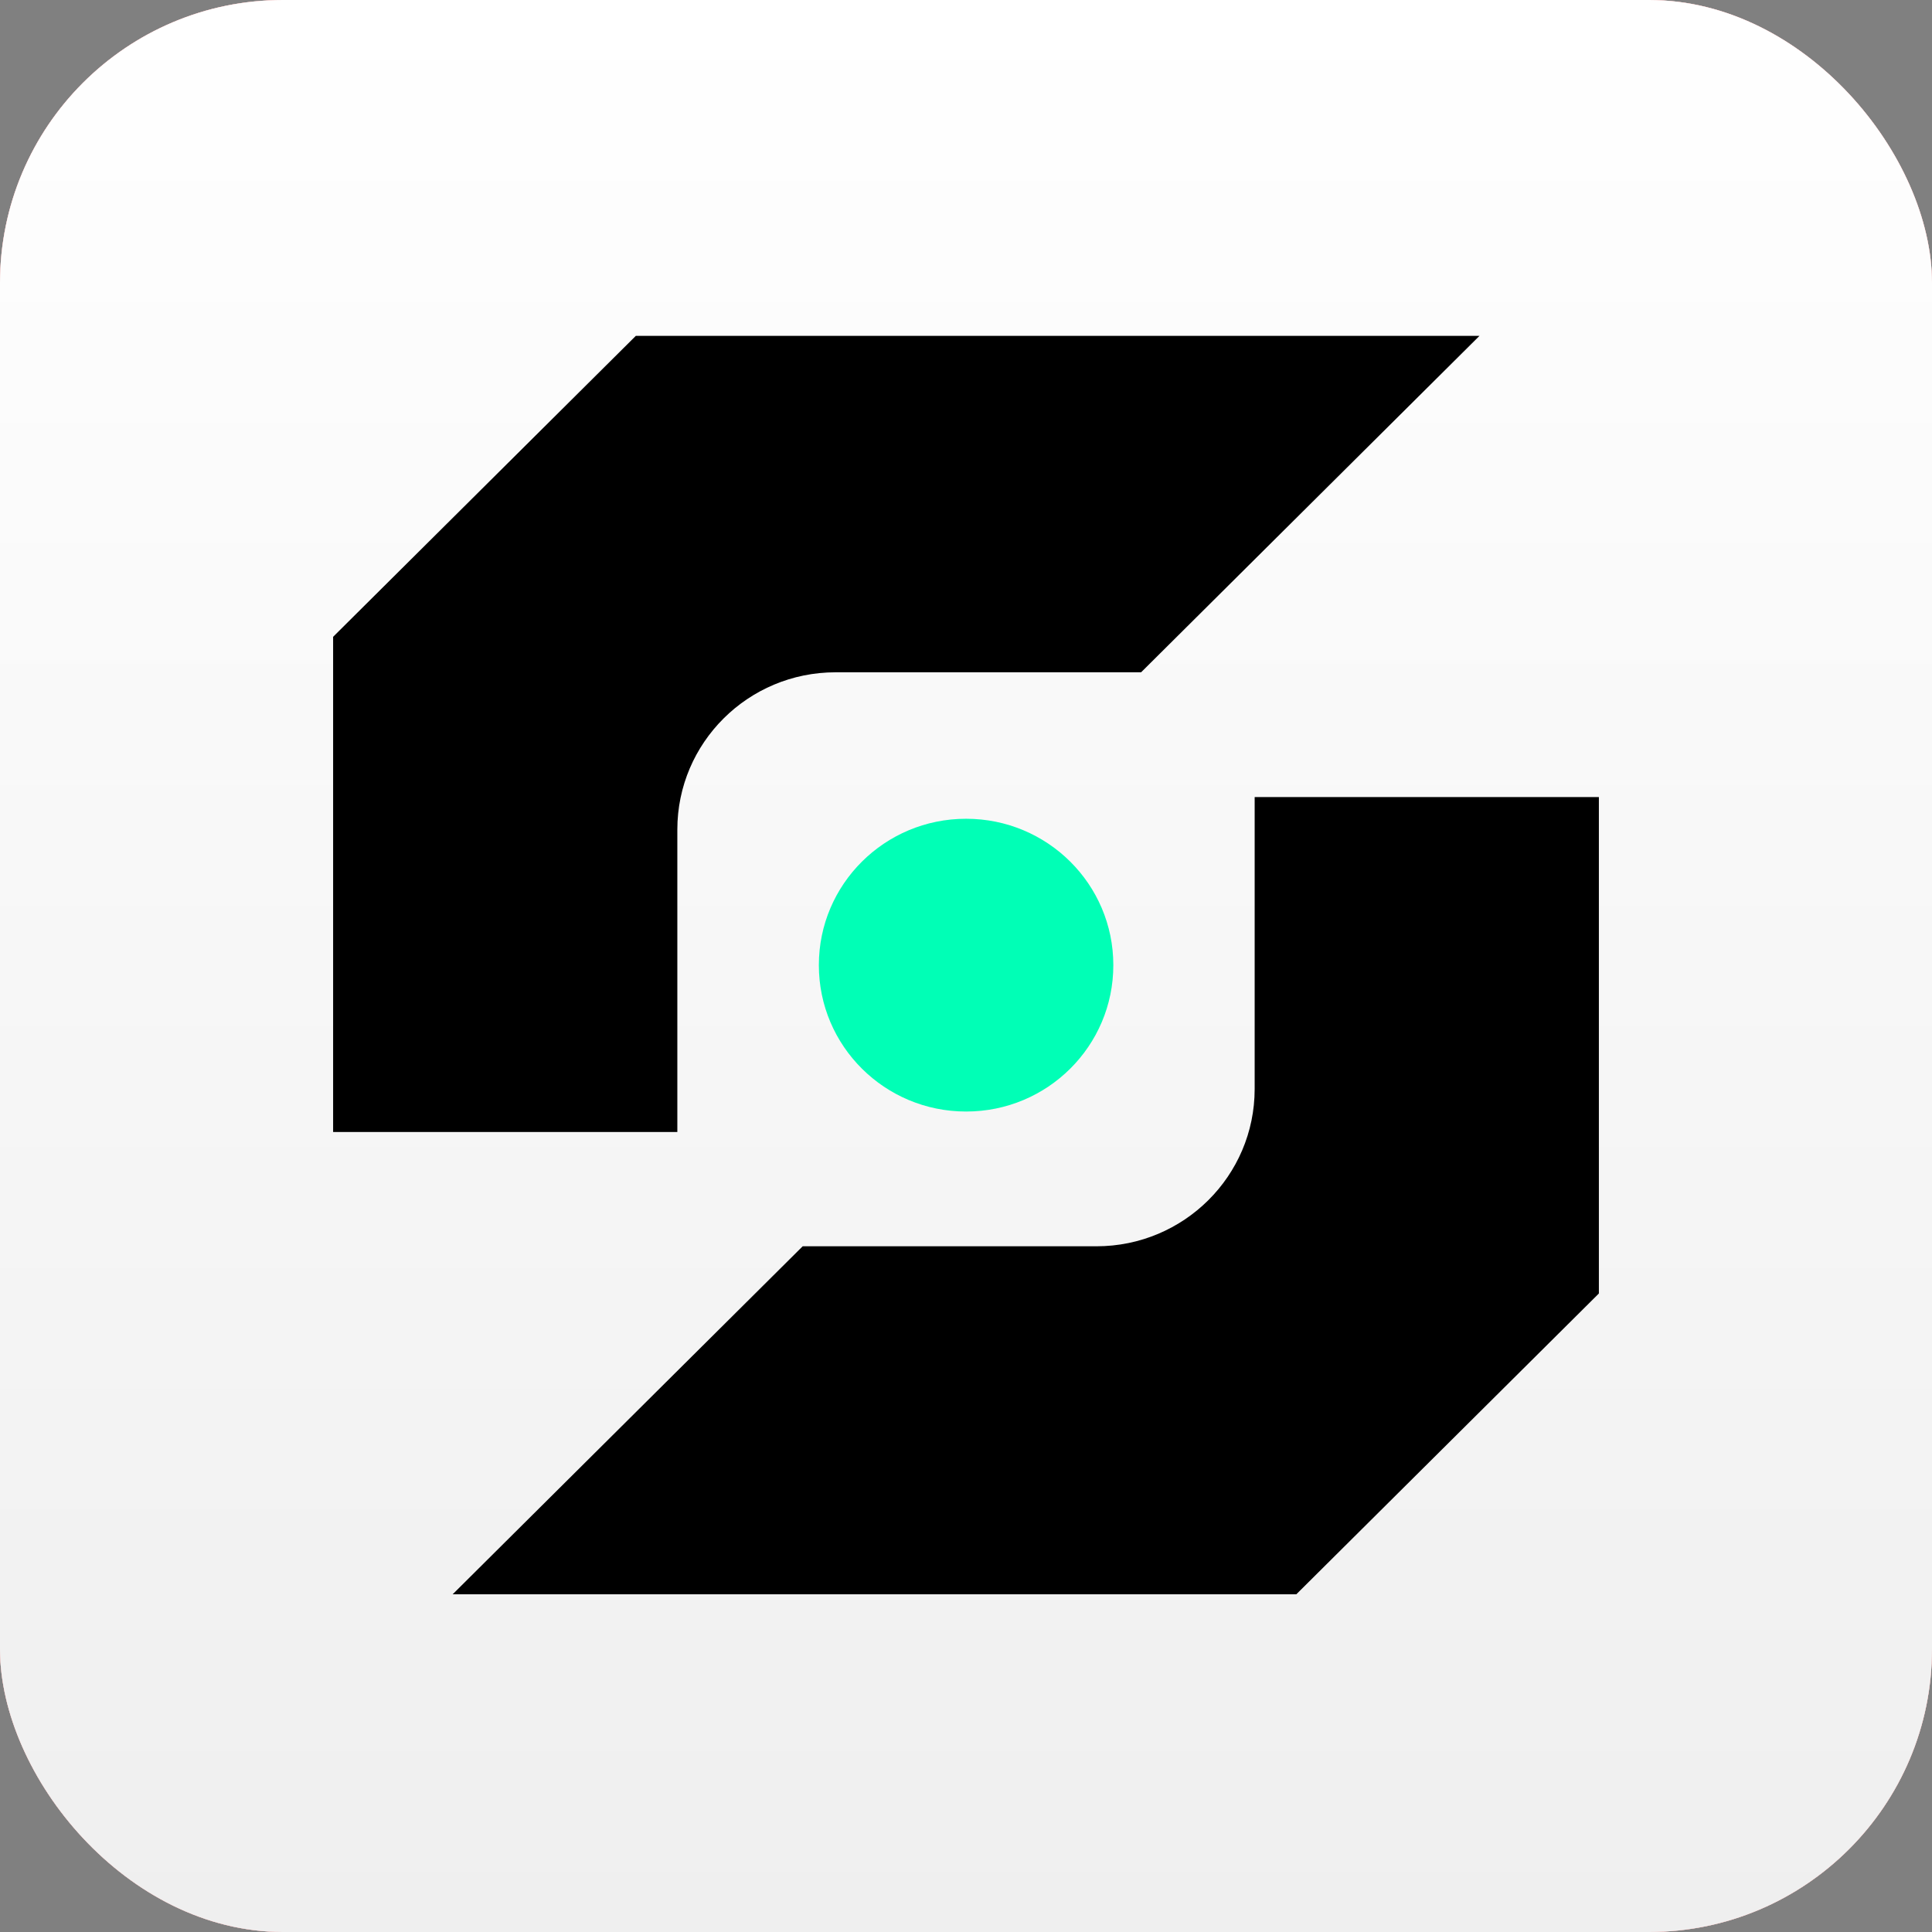
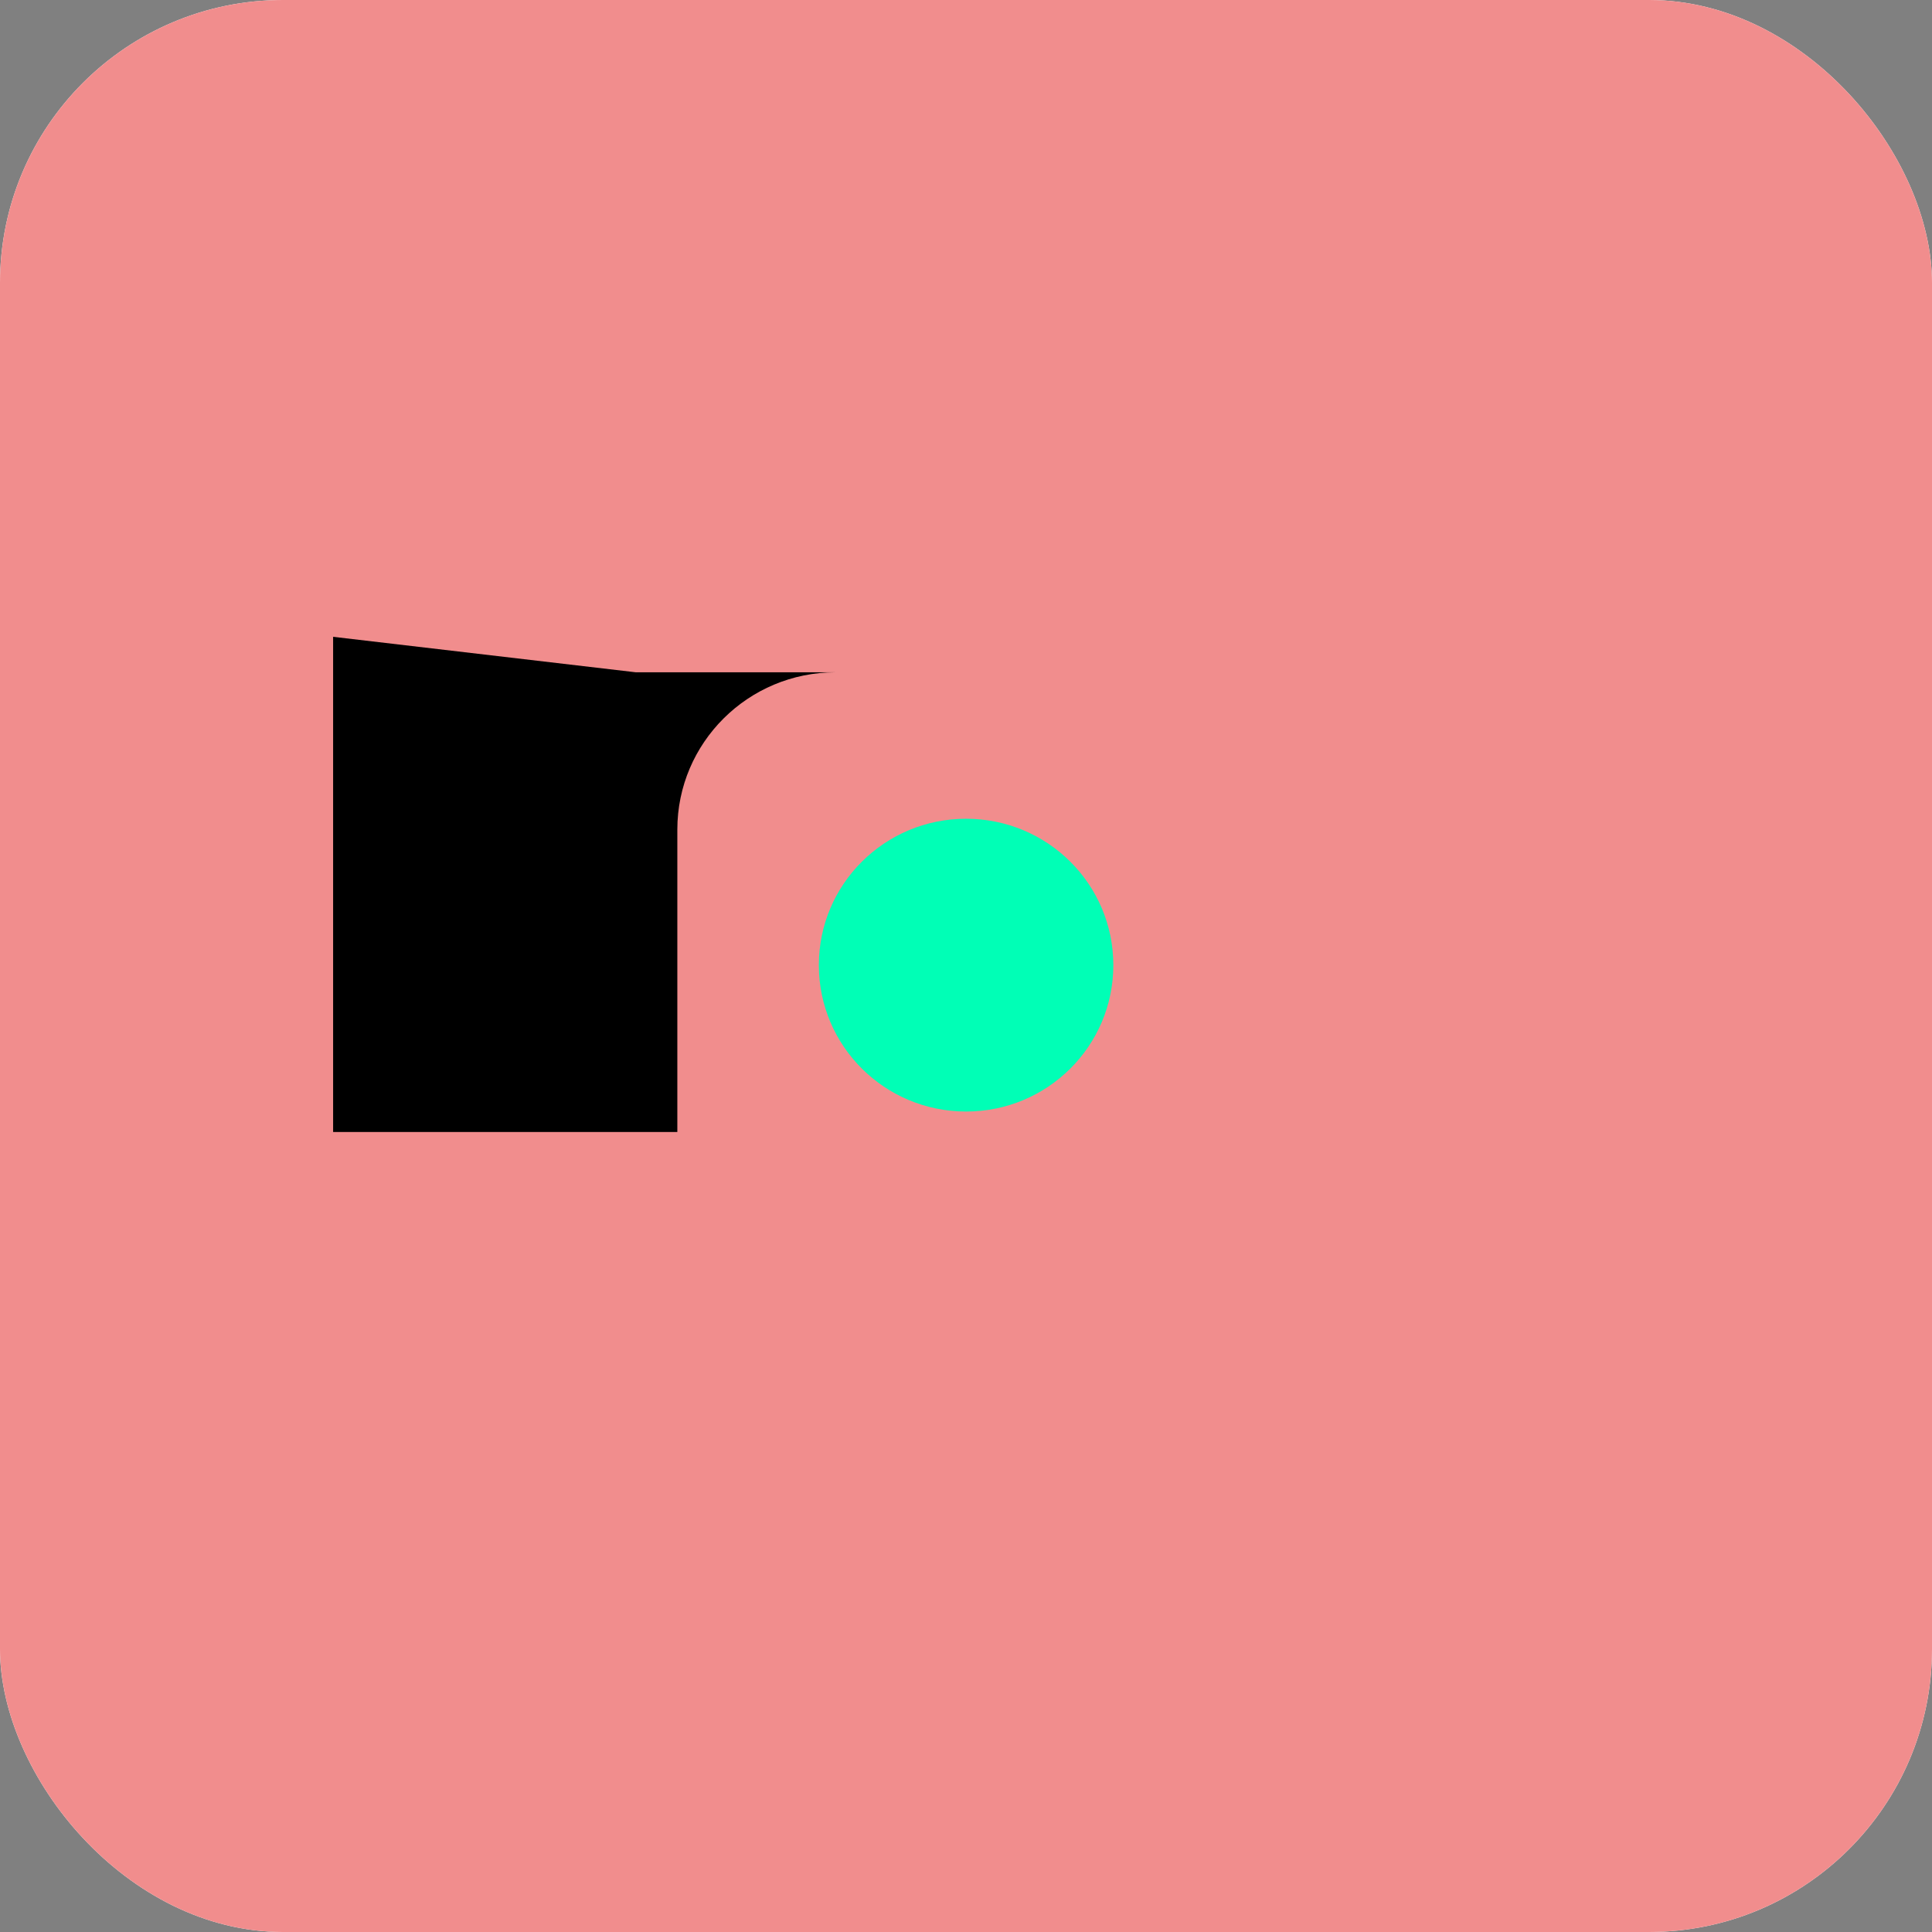
<svg xmlns="http://www.w3.org/2000/svg" width="1024" height="1024" viewBox="0 0 1024 1024" fill="none">
  <rect x="0" y="0" width="1024" height="1024" fill="#808080" stroke="none" />
  <g clip-path="url(#clip0_4861_1150)">
    <rect width="1024" height="1024" rx="150" fill="white" />
    <rect width="1024" height="1024" fill="#F18D8D" />
-     <rect width="1024" height="1024" fill="url(#paint0_linear_4861_1150)" />
    <g clip-path="url(#clip1_4861_1150)">
      <path d="M512.093 433.961H512C468.927 433.961 434.01 468.676 434.01 511.5V511.593C434.01 554.416 468.927 589.131 512 589.131H512.093C555.166 589.131 590.083 554.416 590.083 511.593V511.5C590.083 468.676 555.166 433.961 512.093 433.961Z" fill="#00FFB6" />
-       <path d="M359.002 439.705C359.002 393.663 396.552 356.33 442.862 356.33H604.805L784.173 178H337.012L176.559 337.524V599.97H359.002V439.612V439.705Z" fill="black" />
-       <path d="M664.998 422.381V577.181C664.998 623.222 627.448 660.556 581.138 660.556H425.437L239.827 845.093H686.988L847.441 685.568V422.474H664.998V422.381Z" fill="black" />
+       <path d="M359.002 439.705C359.002 393.663 396.552 356.33 442.862 356.33H604.805H337.012L176.559 337.524V599.97H359.002V439.612V439.705Z" fill="black" />
    </g>
  </g>
  <defs>
    <linearGradient id="paint0_linear_4861_1150" x1="512" y1="0" x2="512" y2="1024" gradientUnits="userSpaceOnUse">
      <stop stop-color="white" />
      <stop offset="1" stop-color="#EFEFEF" />
    </linearGradient>
    <clipPath id="clip0_4861_1150">
      <rect width="1024" height="1024" rx="150" fill="white" />
    </clipPath>
    <clipPath id="clip1_4861_1150">
      <rect width="670.882" height="667" fill="white" transform="translate(176.559 178)" />
    </clipPath>
  </defs>
</svg>